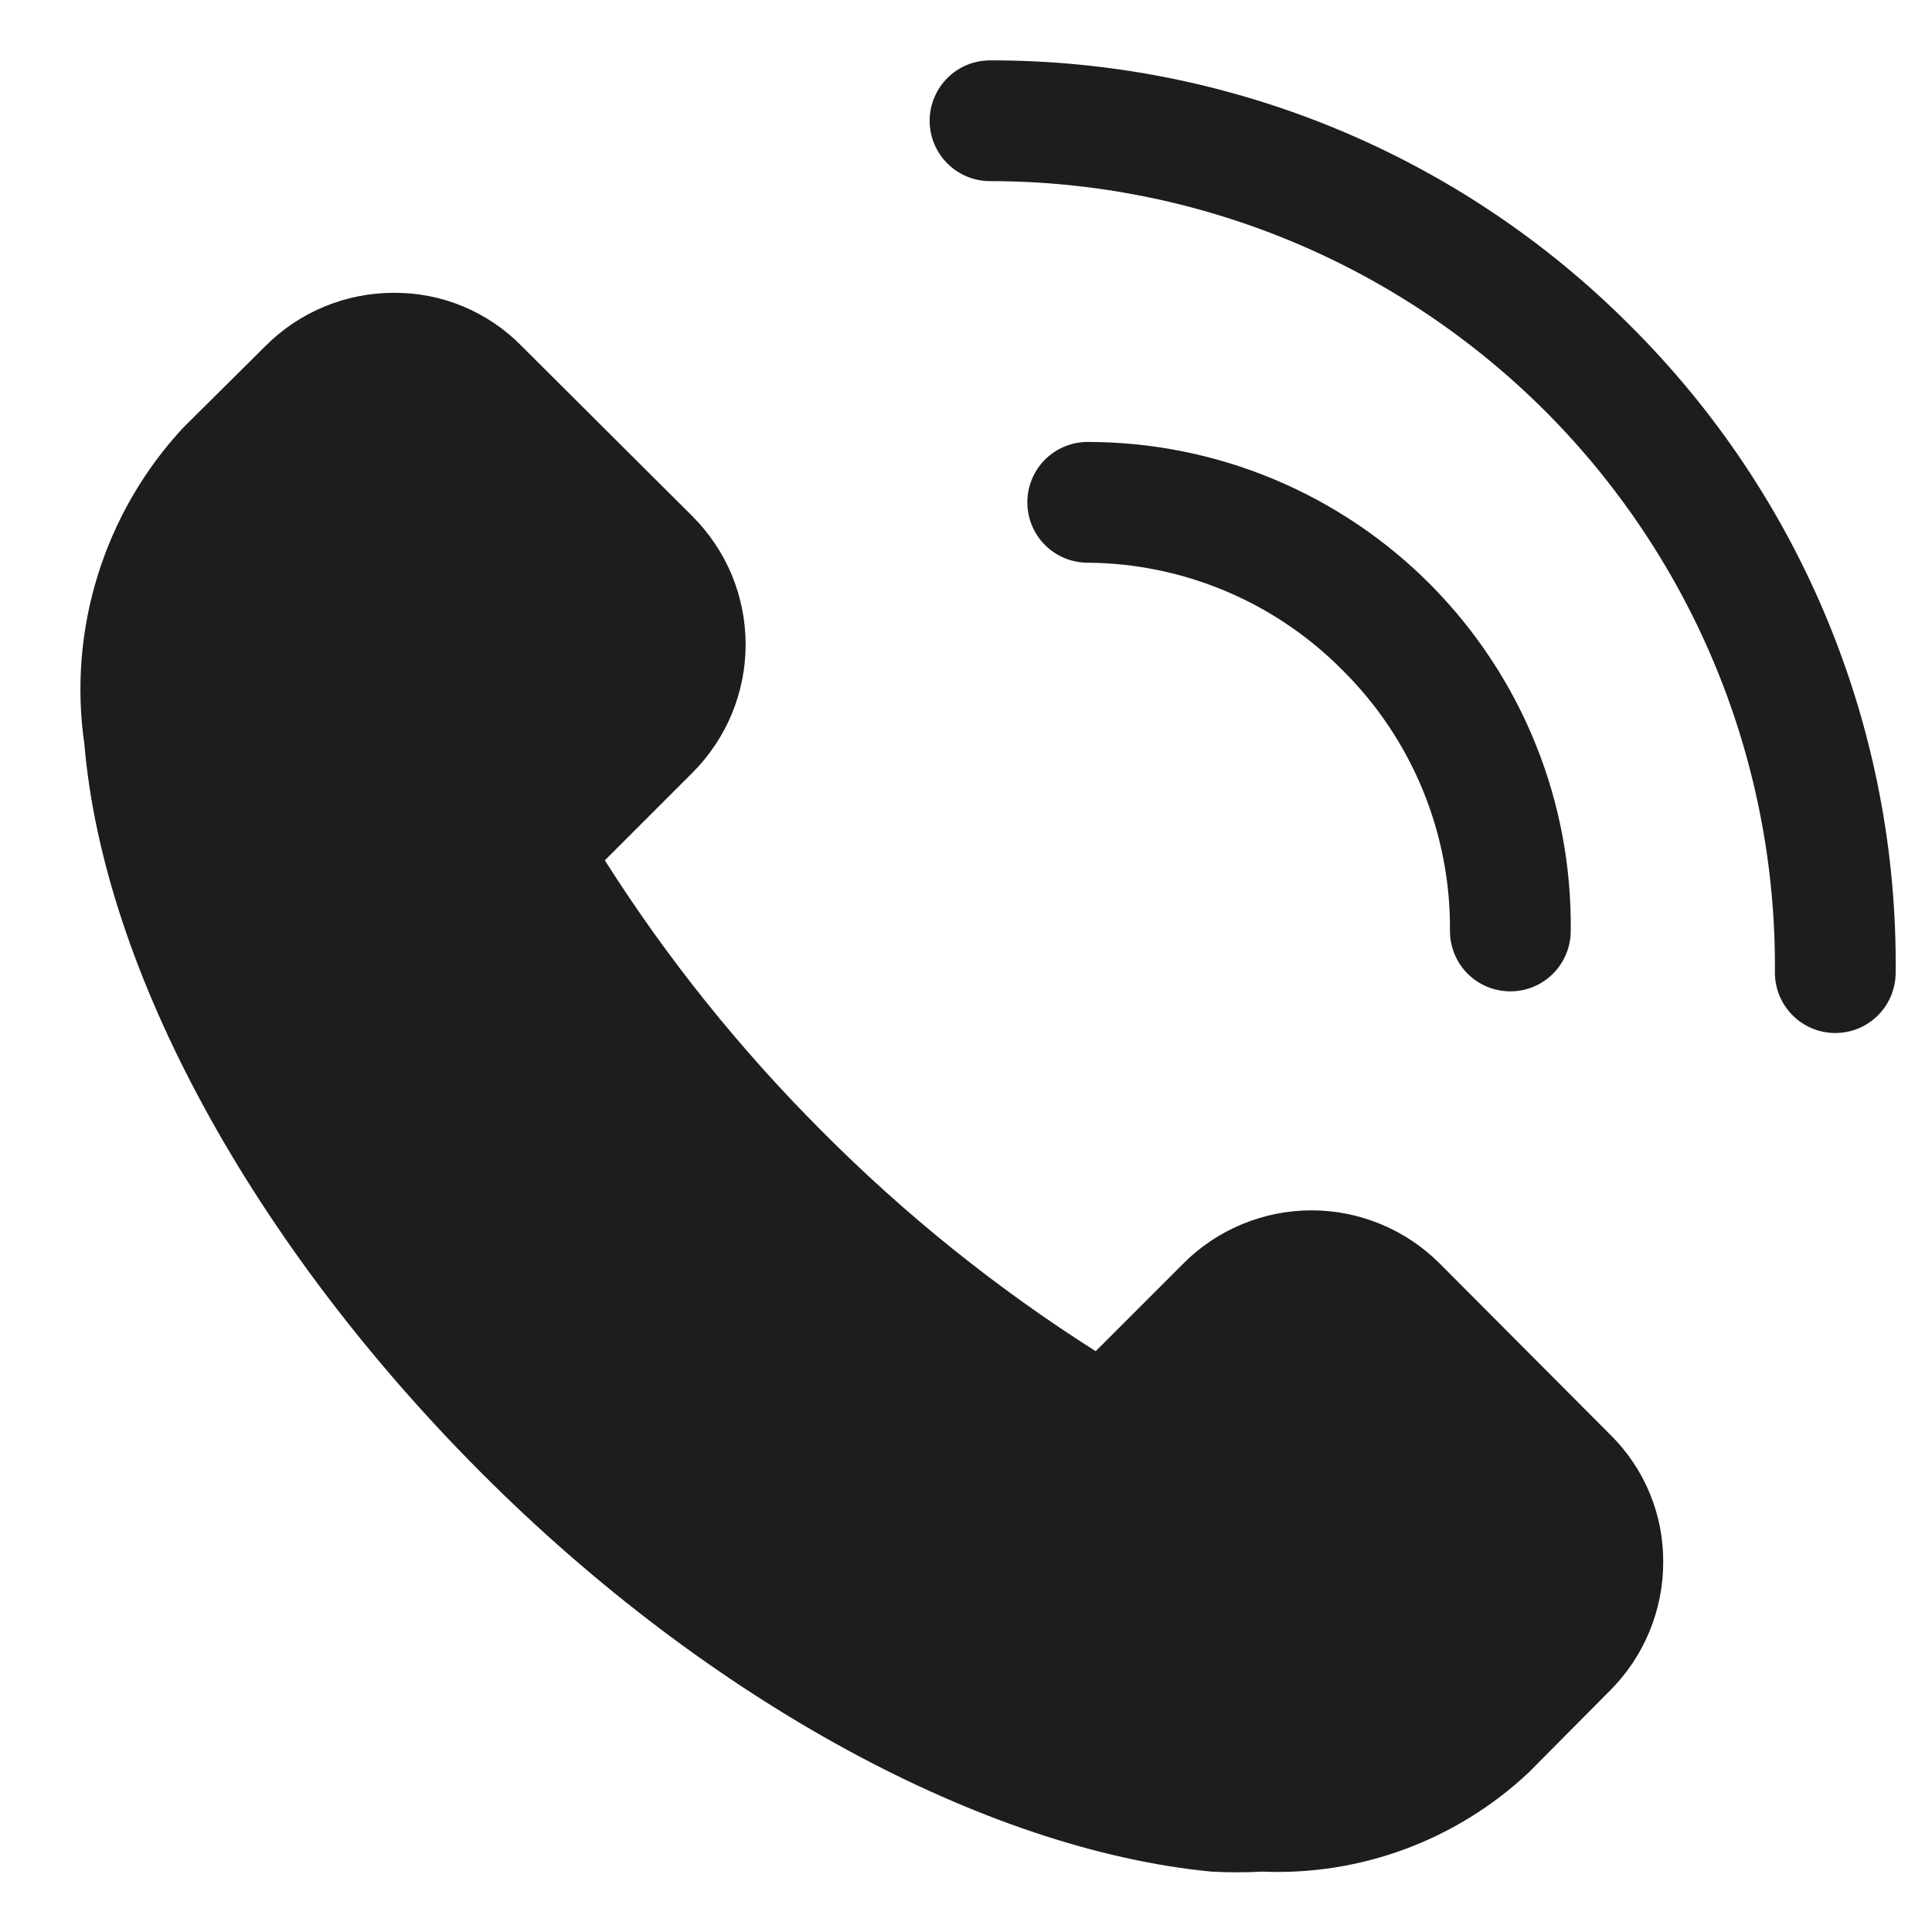
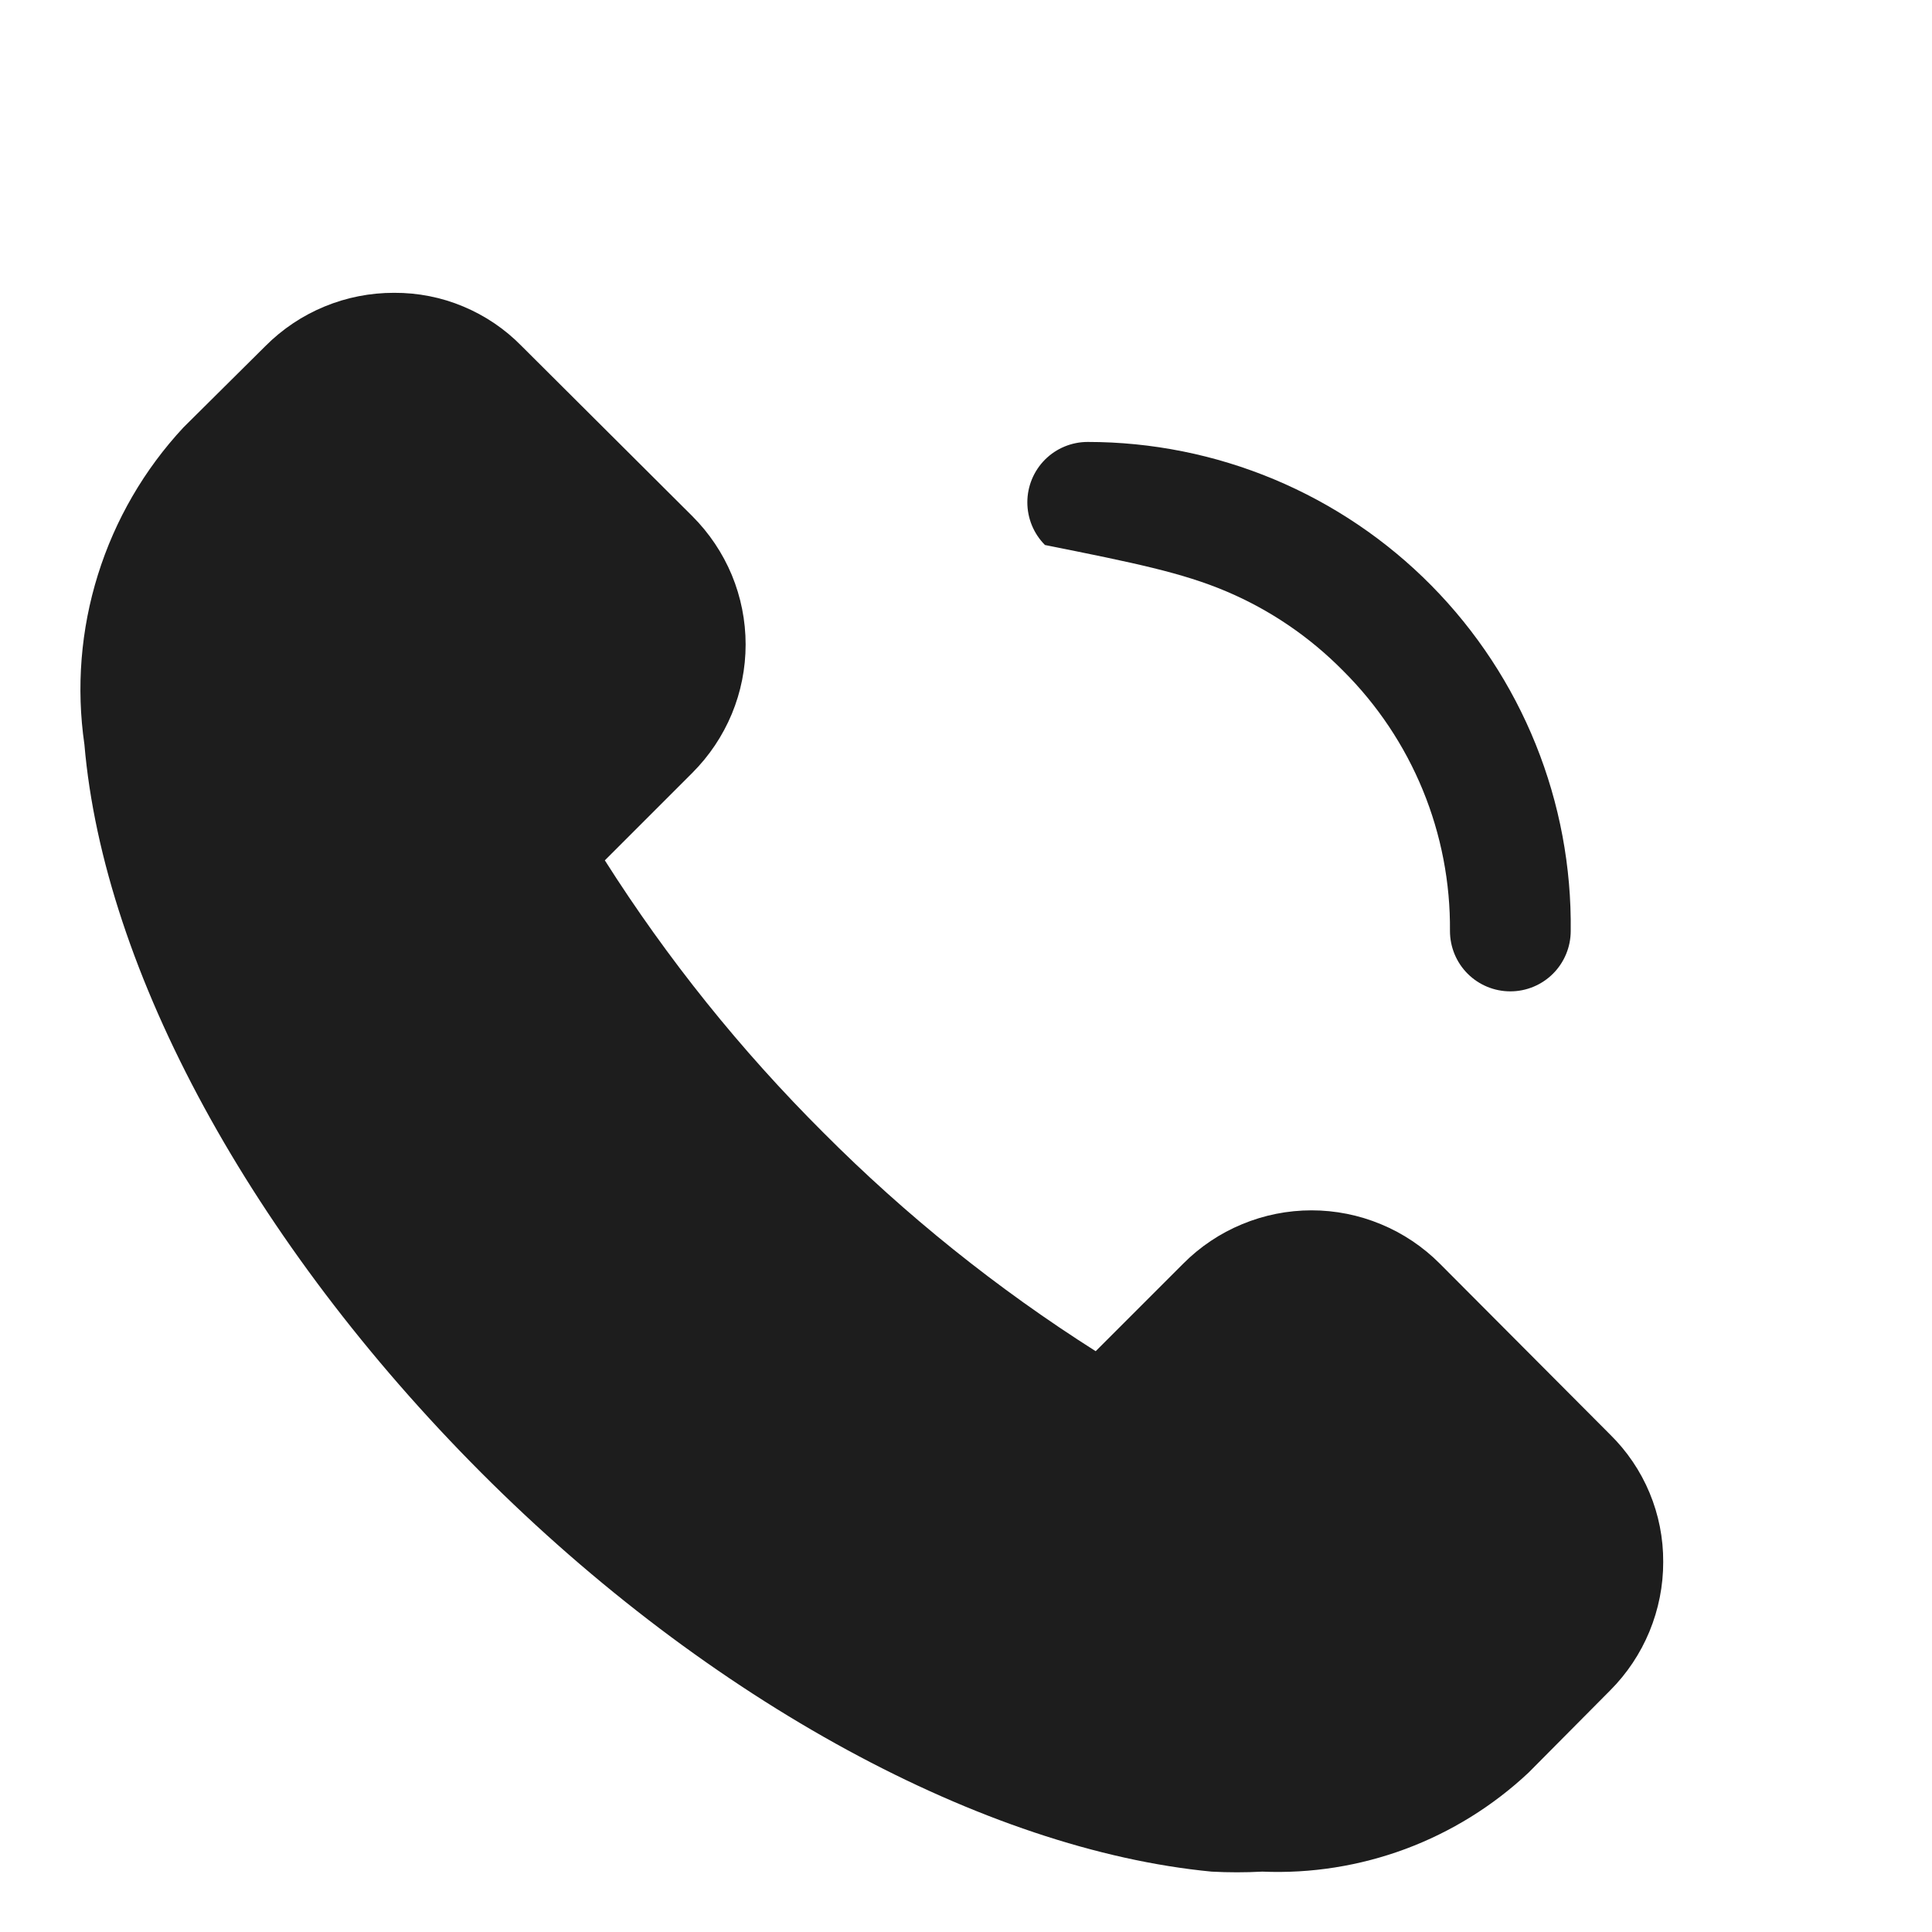
<svg xmlns="http://www.w3.org/2000/svg" width="32" height="32" viewBox="0 0 32 32" fill="none">
  <g id="fi_3406380">
-     <path id="Vector" d="M22.246 11.11C22.813 11.674 23.262 12.346 23.566 13.086C23.87 13.826 24.023 14.62 24.016 15.42C24.016 15.685 24.121 15.94 24.308 16.127C24.496 16.315 24.75 16.42 25.016 16.42C25.281 16.42 25.535 16.315 25.723 16.127C25.91 15.94 26.016 15.685 26.016 15.42C26.029 14.361 25.832 13.31 25.436 12.328C25.04 11.346 24.452 10.452 23.708 9.698C22.964 8.945 22.078 8.347 21.1 7.938C20.123 7.53 19.075 7.32 18.016 7.32C17.75 7.32 17.496 7.425 17.308 7.613C17.121 7.801 17.016 8.055 17.016 8.32C17.016 8.585 17.121 8.84 17.308 9.027C17.496 9.215 17.75 9.32 18.016 9.32C18.804 9.326 19.583 9.487 20.309 9.794C21.035 10.101 21.693 10.549 22.246 11.11Z" fill="#1D1D1D" />
+     <path id="Vector" d="M22.246 11.11C22.813 11.674 23.262 12.346 23.566 13.086C23.87 13.826 24.023 14.62 24.016 15.42C24.016 15.685 24.121 15.94 24.308 16.127C24.496 16.315 24.75 16.42 25.016 16.42C25.281 16.42 25.535 16.315 25.723 16.127C25.91 15.94 26.016 15.685 26.016 15.42C26.029 14.361 25.832 13.31 25.436 12.328C25.04 11.346 24.452 10.452 23.708 9.698C22.964 8.945 22.078 8.347 21.1 7.938C20.123 7.53 19.075 7.32 18.016 7.32C17.75 7.32 17.496 7.425 17.308 7.613C17.121 7.801 17.016 8.055 17.016 8.32C17.016 8.585 17.121 8.84 17.308 9.027C18.804 9.326 19.583 9.487 20.309 9.794C21.035 10.101 21.693 10.549 22.246 11.11Z" fill="#1D1D1D" />
    <path id="Vector_2" d="M23.848 20.93C23.569 20.65 23.238 20.428 22.873 20.277C22.508 20.125 22.117 20.047 21.723 20.047C21.328 20.047 20.937 20.125 20.572 20.277C20.207 20.428 19.876 20.65 19.598 20.93L18.148 22.38C16.515 21.344 15.002 20.13 13.638 18.76C12.268 17.395 11.054 15.883 10.018 14.25L11.468 12.8C11.747 12.521 11.969 12.19 12.121 11.825C12.272 11.461 12.35 11.07 12.35 10.675C12.35 10.28 12.272 9.889 12.121 9.524C11.969 9.16 11.747 8.829 11.468 8.55L8.638 5.73C8.363 5.449 8.034 5.227 7.672 5.076C7.31 4.924 6.92 4.848 6.528 4.85C6.132 4.849 5.74 4.926 5.375 5.077C5.009 5.228 4.677 5.45 4.398 5.73L3.038 7.08C2.389 7.777 1.906 8.61 1.622 9.519C1.338 10.427 1.261 11.388 1.398 12.33C1.718 16.08 4.178 20.59 7.968 24.39C11.758 28.19 16.318 30.64 20.068 31C20.347 31.015 20.628 31.015 20.908 31C21.715 31.034 22.521 30.906 23.278 30.625C24.035 30.343 24.729 29.913 25.318 29.36L26.668 28C26.948 27.72 27.169 27.388 27.32 27.023C27.471 26.657 27.549 26.265 27.548 25.87C27.55 25.477 27.473 25.088 27.322 24.726C27.171 24.363 26.948 24.035 26.668 23.76L23.848 20.93Z" fill="#1D1D1D" />
-     <path id="Vector_3" d="M26.998 5.39C25.609 3.995 23.957 2.889 22.137 2.135C20.318 1.382 18.368 0.996 16.398 1C16.133 1 15.879 1.105 15.691 1.293C15.504 1.48 15.398 1.735 15.398 2C15.398 2.265 15.504 2.52 15.691 2.707C15.879 2.895 16.133 3 16.398 3C18.115 3 19.814 3.34 21.399 4C22.983 4.66 24.421 5.628 25.63 6.846C26.838 8.065 27.794 9.511 28.441 11.101C29.087 12.691 29.413 14.394 29.398 16.11C29.398 16.375 29.504 16.63 29.691 16.817C29.879 17.005 30.133 17.11 30.398 17.11C30.664 17.11 30.918 17.005 31.105 16.817C31.293 16.63 31.398 16.375 31.398 16.11C31.418 14.12 31.038 12.146 30.282 10.305C29.527 8.464 28.41 6.793 26.998 5.39Z" fill="#1D1D1D" />
  </g>
</svg>